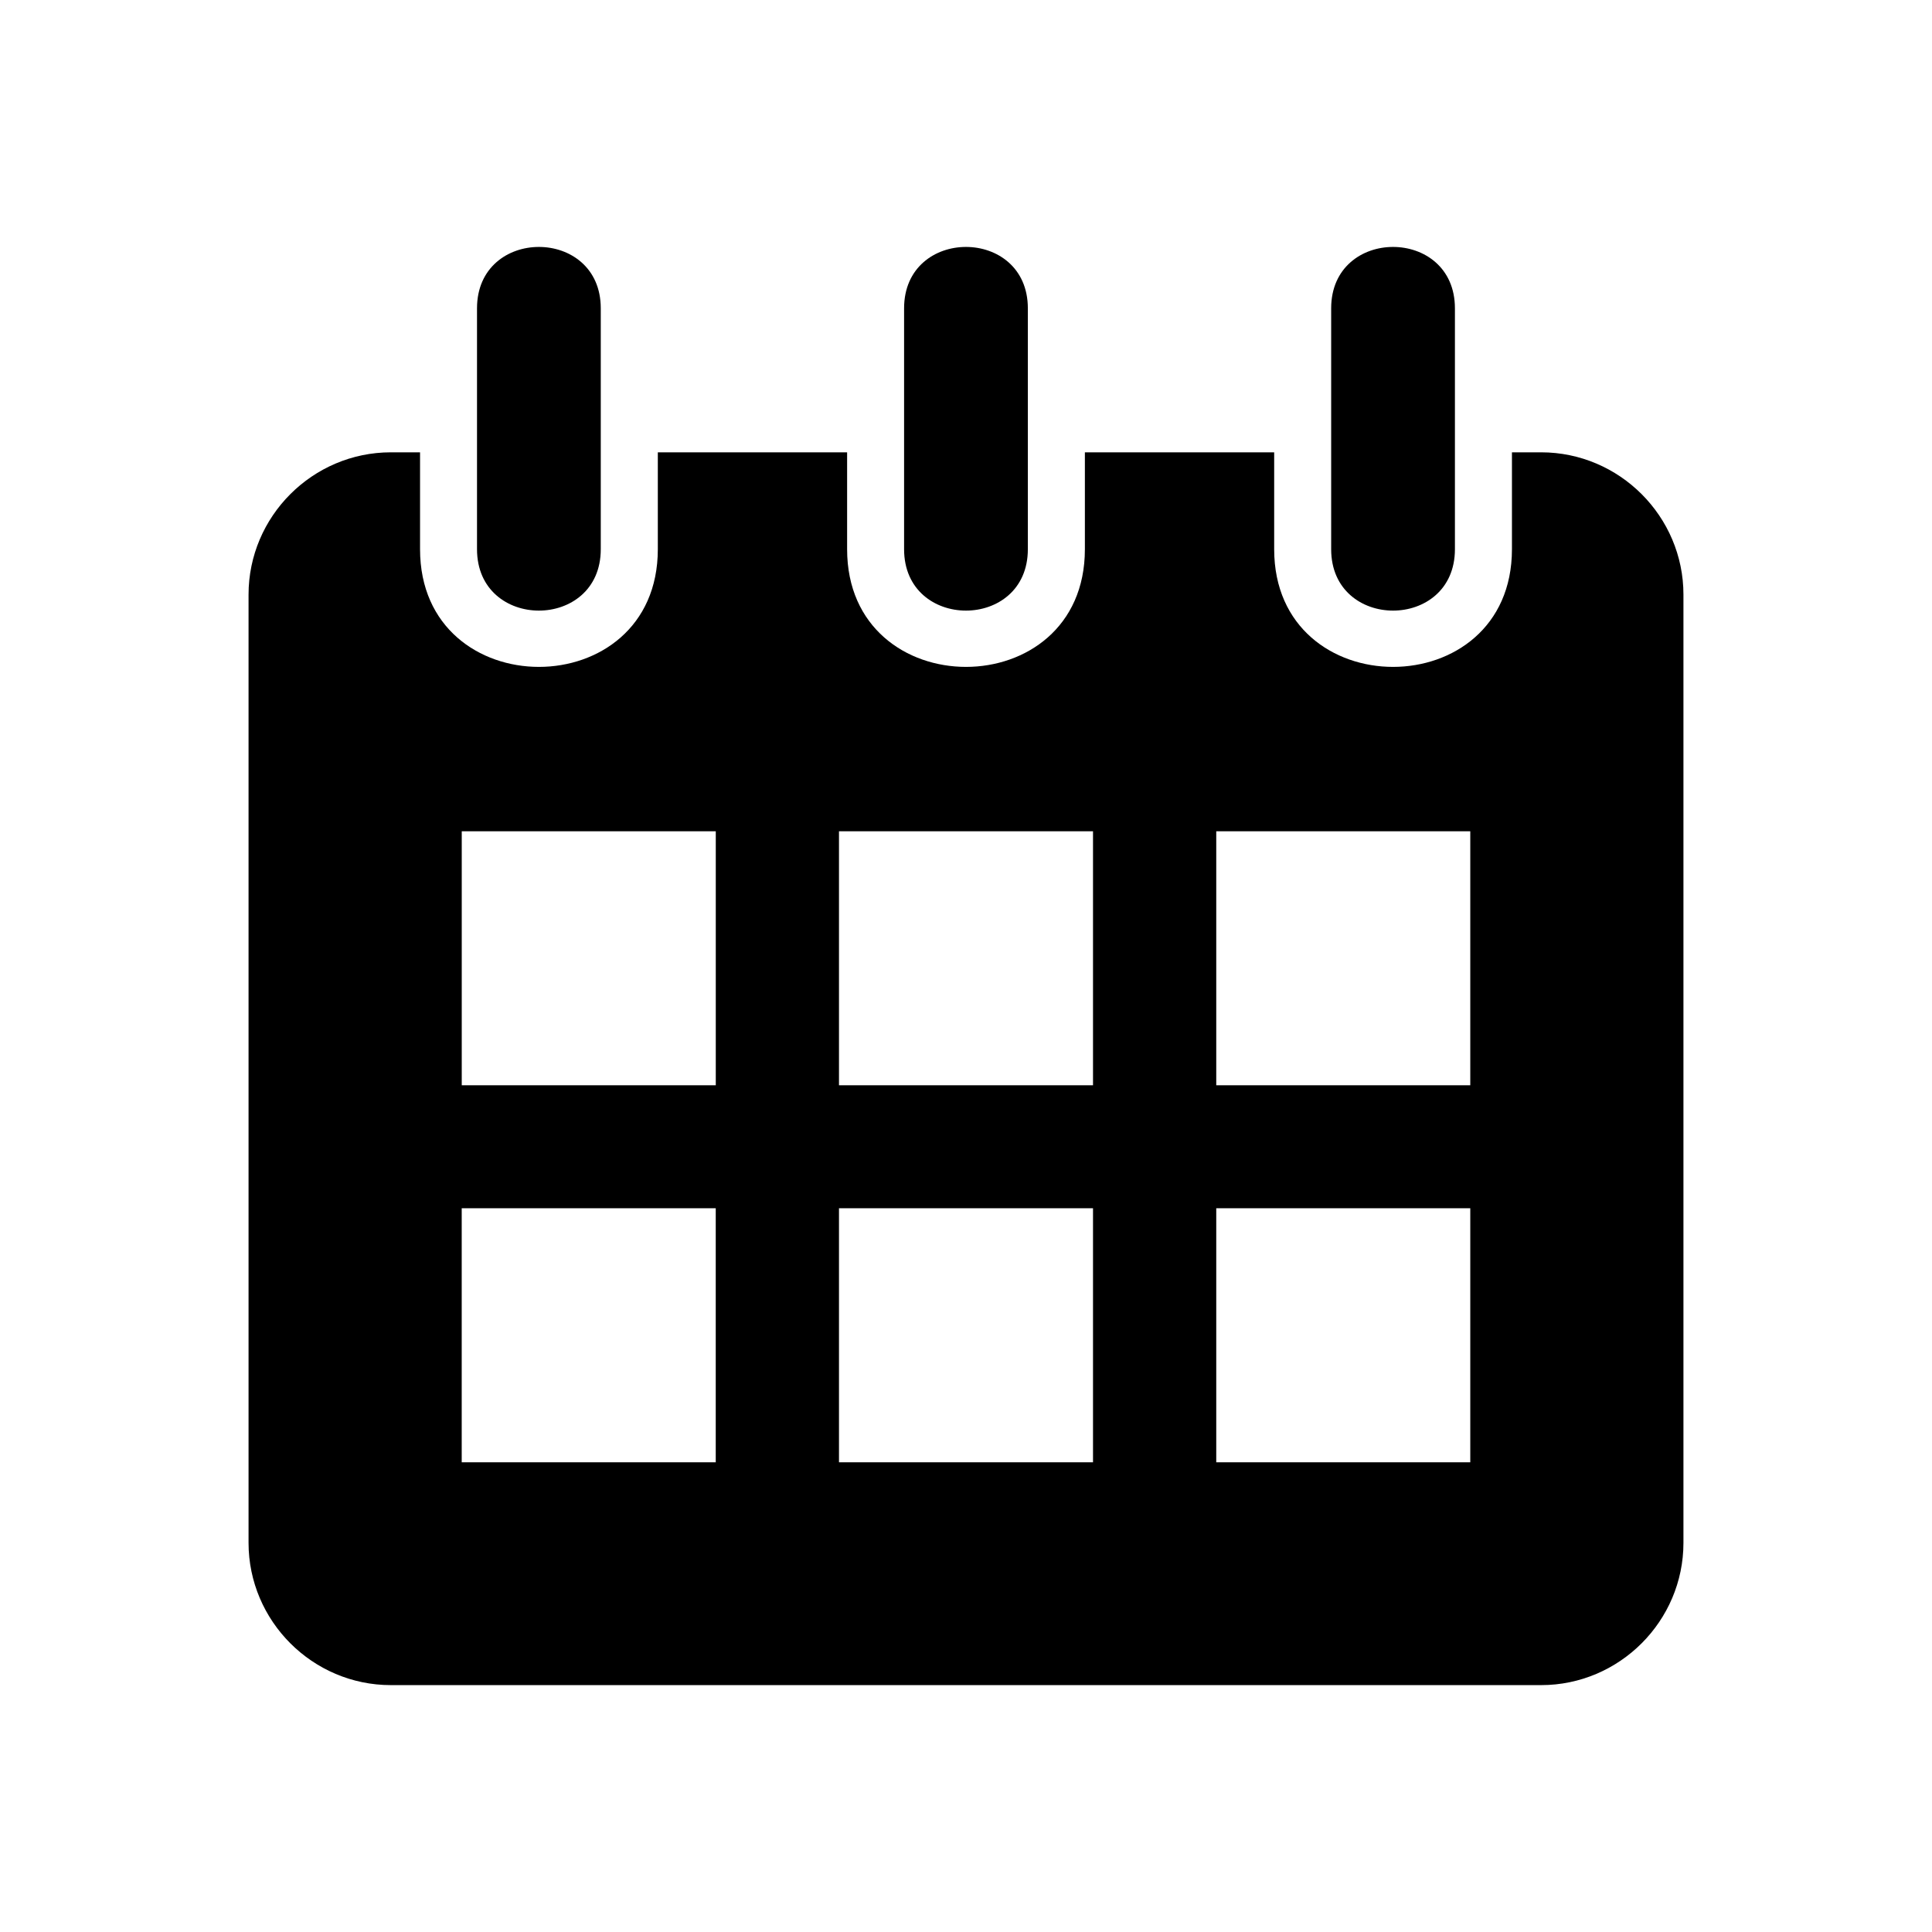
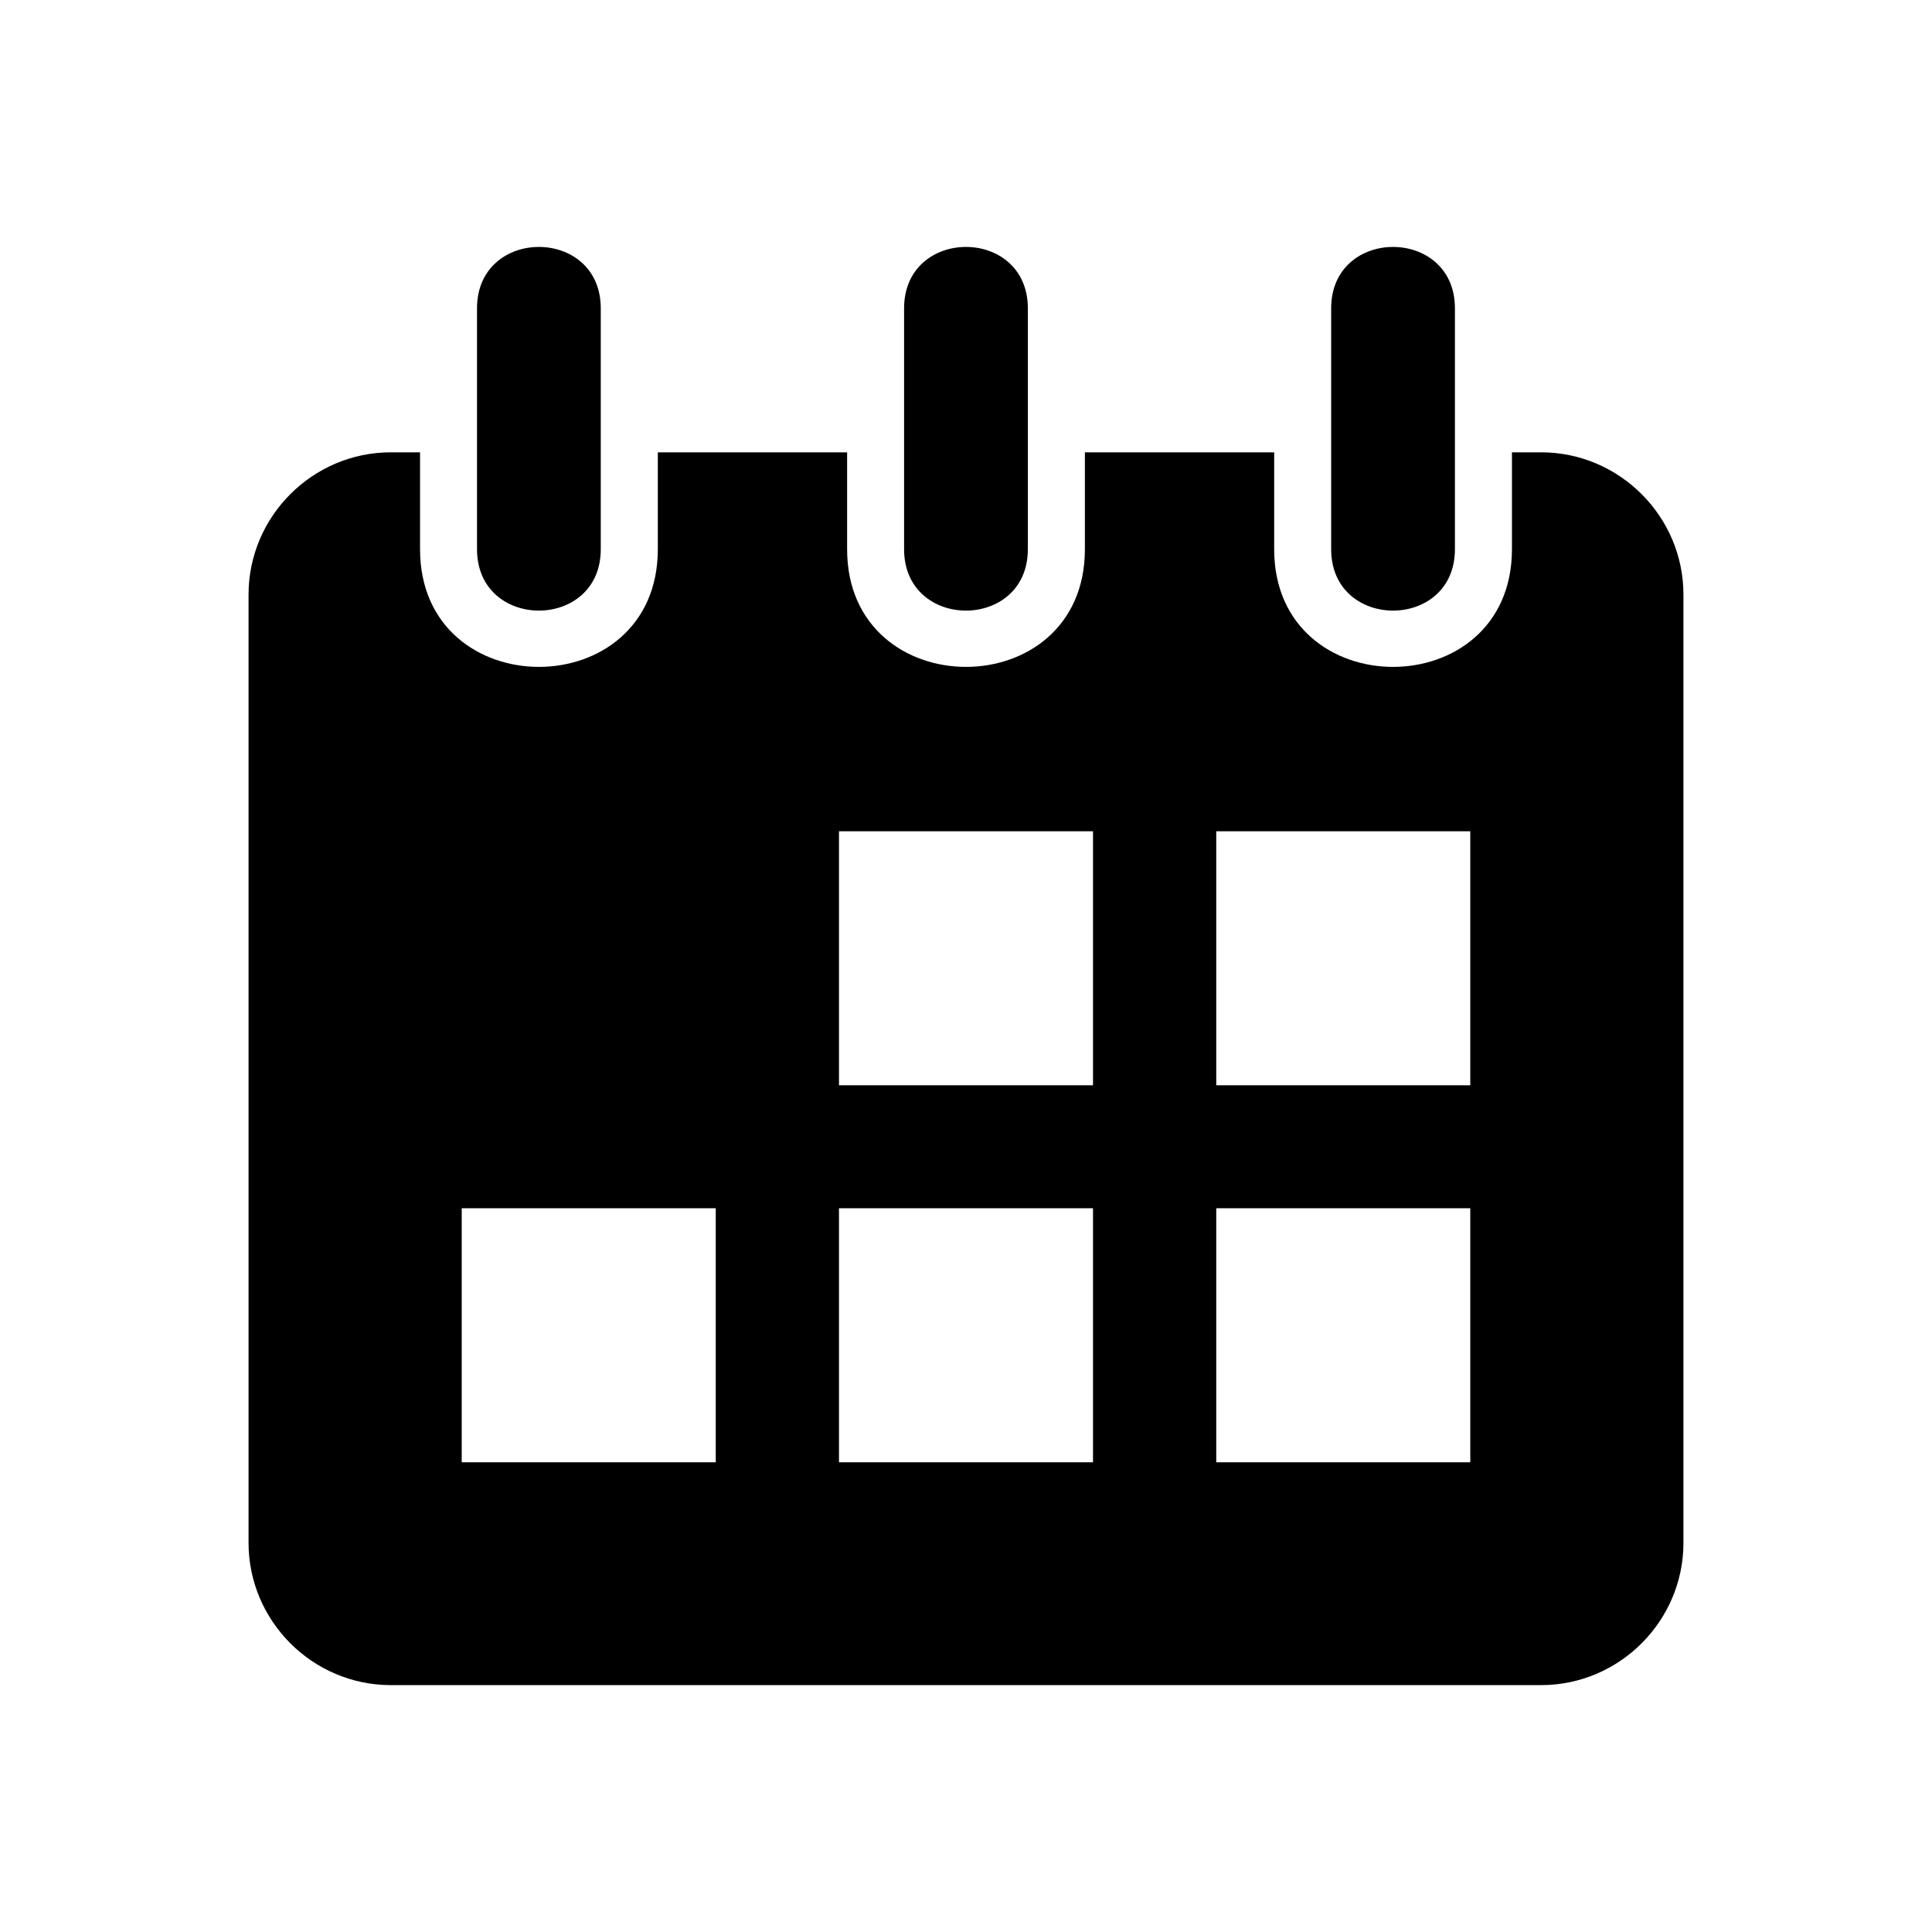
<svg xmlns="http://www.w3.org/2000/svg" fill="#000000" width="800px" height="800px" version="1.1" viewBox="144 144 512 512">
-   <path d="m247.58 263.87h7.738v25.68c0 41.578 63.012 41.578 63.012 0v-25.68h50.164v25.68c0 41.578 63.012 41.578 63.012 0v-25.68h50.164v25.68c0 41.578 63.012 41.578 63.012 0v-25.68h7.738c20.738 0 37.711 16.973 37.711 37.711v251.28c0 20.738-16.973 37.711-37.711 37.711h-304.84c-20.738 0-37.711-16.973-37.711-37.711v-251.28c0-20.738 16.973-37.711 37.711-37.711zm18.789 100.42h67.32v67.32h-67.32v-67.32zm199.95 99.906h67.32v67.32h-67.32v-67.32zm0-99.906h67.32v67.32h-67.32v-67.32zm-99.98 99.906h67.32v67.32h-67.32v-67.32zm0-99.906h67.32v67.32h-67.32v-67.32zm-99.98 99.906h67.32v67.32h-67.32v-67.32zm150.03-238.49v63.844c0 21.688-32.797 21.688-32.797 0v-63.844c0-21.688 32.797-21.688 32.797 0zm-113.18 0v63.844c0 21.688-32.797 21.688-32.797 0v-63.844c0-21.688 32.797-21.688 32.797 0zm226.36 0v63.844c0 21.688-32.797 21.688-32.797 0v-63.844c0-21.688 32.797-21.688 32.797 0z" fill-rule="evenodd" />
+   <path d="m247.58 263.87h7.738v25.68c0 41.578 63.012 41.578 63.012 0v-25.68h50.164v25.68c0 41.578 63.012 41.578 63.012 0v-25.68h50.164v25.68c0 41.578 63.012 41.578 63.012 0v-25.68h7.738c20.738 0 37.711 16.973 37.711 37.711v251.28c0 20.738-16.973 37.711-37.711 37.711h-304.84c-20.738 0-37.711-16.973-37.711-37.711v-251.28c0-20.738 16.973-37.711 37.711-37.711zm18.789 100.42h67.32h-67.32v-67.32zm199.95 99.906h67.32v67.32h-67.32v-67.32zm0-99.906h67.32v67.32h-67.32v-67.32zm-99.98 99.906h67.32v67.32h-67.32v-67.32zm0-99.906h67.32v67.32h-67.32v-67.32zm-99.98 99.906h67.32v67.32h-67.32v-67.32zm150.03-238.49v63.844c0 21.688-32.797 21.688-32.797 0v-63.844c0-21.688 32.797-21.688 32.797 0zm-113.18 0v63.844c0 21.688-32.797 21.688-32.797 0v-63.844c0-21.688 32.797-21.688 32.797 0zm226.36 0v63.844c0 21.688-32.797 21.688-32.797 0v-63.844c0-21.688 32.797-21.688 32.797 0z" fill-rule="evenodd" />
</svg>